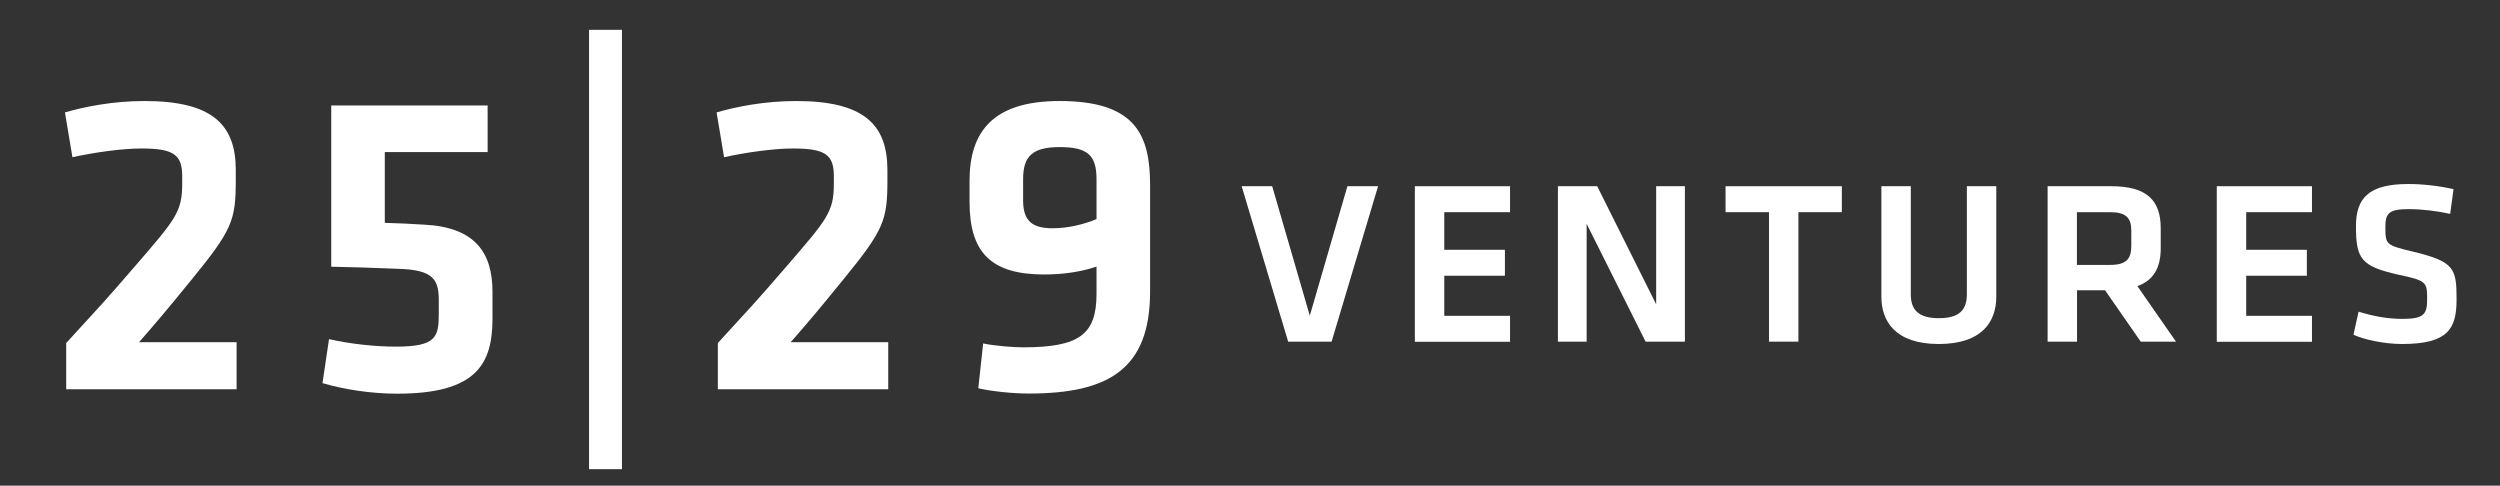
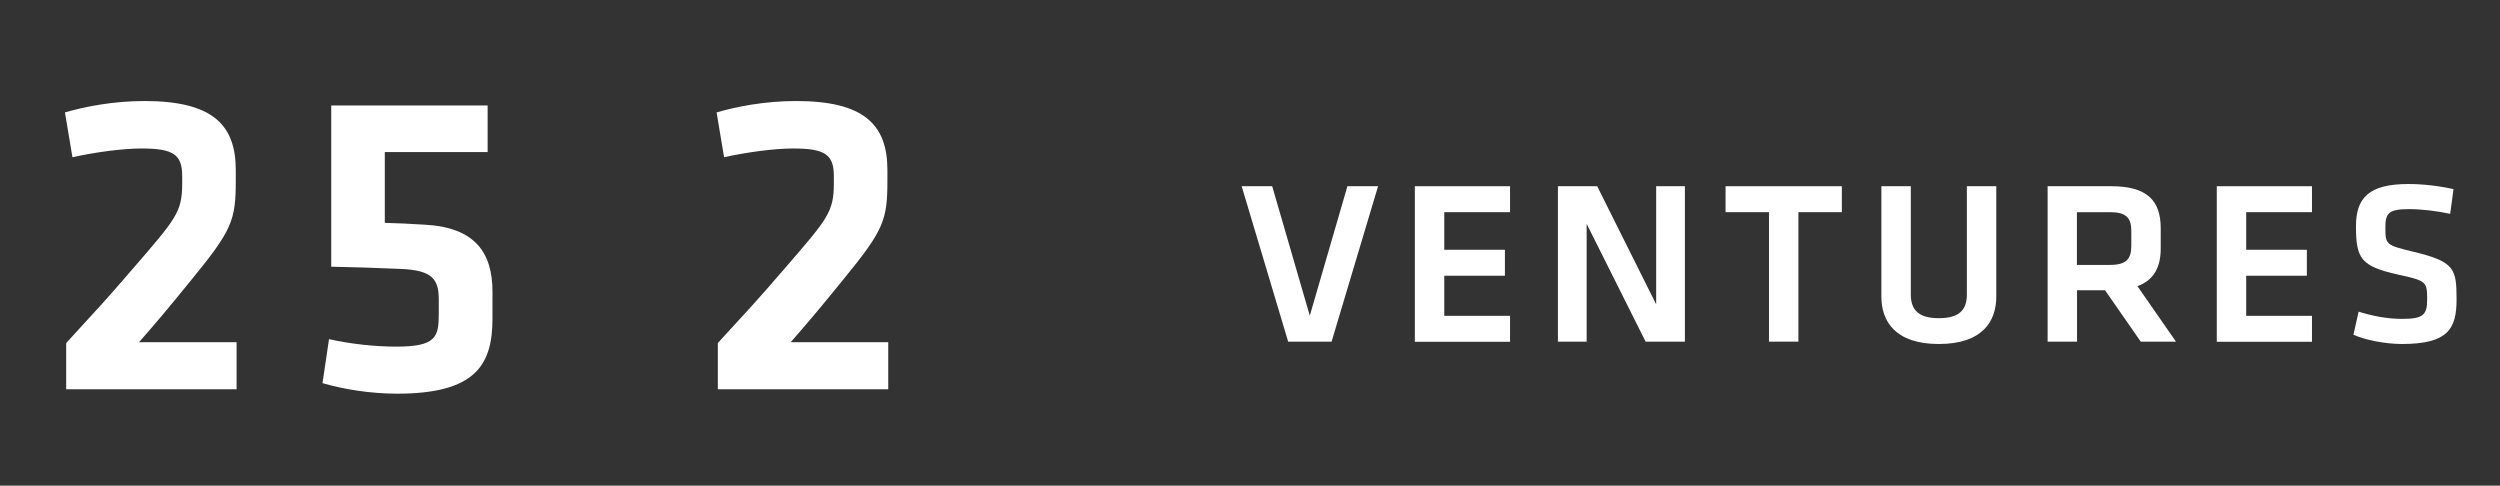
<svg xmlns="http://www.w3.org/2000/svg" id="Layer_1" version="1.1" viewBox="0 0 180.16 35">
  <rect x="0" y="0" width="180.16" height="35" fill="#333333" stroke="none" />
  <defs>
    <style>
      .st0 {
        fill: #fff;
      }
    </style>
  </defs>
  <g>
    <path class="st0" d="M25.73-35.65c2.02-2.21,2.29-2.48,4.13-4.61,2.5-2.9,2.9-3.33,2.9-5.06v-.45c0-1.3-.53-1.68-2.48-1.68-1.17,0-2.85.24-4.18.53l-.45-2.72c1.2-.35,2.9-.69,4.82-.69,4.1,0,5.54,1.41,5.54,4.18v.61c0,2.45-.21,3.01-2.69,6.04-1.49,1.84-2.13,2.58-3.17,3.78h5.91v2.85h-10.33v-2.8Z" />
    <path class="st0" d="M41.78-50.05h9.48v2.82h-6.23v4.29c.96.03,1.38.05,2.4.11,3.12.16,4.13,1.73,4.13,4.07v1.62c0,2.8-1.01,4.55-5.78,4.55-1.62,0-3.27-.27-4.53-.64l.4-2.66c1.3.29,2.8.45,4.07.45,2.42,0,2.58-.59,2.58-2v-.85c0-1.25-.4-1.78-2.29-1.86-1.92-.08-2.82-.11-4.23-.13v-9.77Z" />
    <path class="st0" d="M64.02-35.65c2.02-2.21,2.29-2.48,4.13-4.61,2.5-2.9,2.9-3.33,2.9-5.06v-.45c0-1.3-.53-1.68-2.48-1.68-1.17,0-2.85.24-4.18.53l-.45-2.72c1.2-.35,2.9-.69,4.82-.69,4.1,0,5.54,1.41,5.54,4.18v.61c0,2.45-.21,3.01-2.69,6.04-1.49,1.84-2.13,2.58-3.17,3.78h5.91v2.85h-10.33v-2.8Z" />
    <path class="st0" d="M86.97-40.28c-.93.32-2.02.48-3.17.48-3.22,0-4.53-1.33-4.53-4.39v-1.28c0-2.98,1.41-4.85,5.46-4.85,4.58,0,5.49,2.02,5.49,5.09v6.47c0,4.69-2.5,6.18-7.35,6.18-.98,0-2.26-.13-3.06-.32l.29-2.72c.77.16,1.86.24,2.42.24,3.44,0,4.45-.8,4.45-3.25v-1.65ZM86.97-43.16v-2.42c0-1.46-.56-1.94-2.24-1.94s-2.21.59-2.21,1.94v1.3c0,1.28.61,1.68,1.78,1.68.96,0,1.92-.24,2.66-.56Z" />
  </g>
  <polygon class="st0" points="43.43 -53.52 56.55 -56.52 56.55 -26.92 44.09 -30.43 58.46 -24.76 58.46 -58.53 43.43 -53.52" />
  <g>
    <g>
      <path class="st0" d="M97.11,13.42h2.2l-3.35,11.2h-3.13l-3.35-11.2h2.2l2.71,9.33,2.71-9.33Z" />
      <path class="st0" d="M101.96,13.42h6.86v1.87h-4.74v2.71h4.37v1.87h-4.37v2.89h4.74v1.87h-6.86v-11.2Z" />
      <path class="st0" d="M114.34,16.13v8.49h-2.07v-11.2h2.83l4.25,8.51v-8.51h2.07v11.2h-2.83l-4.25-8.49Z" />
      <path class="st0" d="M127.48,15.29h-3.13v-1.87h8.38v1.87h-3.13v9.33h-2.12v-9.33Z" />
      <path class="st0" d="M143.86,13.42v7.96c0,1.77-.99,3.41-4.14,3.41s-4.14-1.65-4.14-3.41v-7.96h2.12v7.79c0,1.09.52,1.72,2.02,1.72s2.02-.62,2.02-1.72v-7.79h2.12Z" />
      <path class="st0" d="M154.27,24.62l-2.57-3.7h-2.02v3.7h-2.12v-11.2h4.59c2.61,0,3.56,1.06,3.56,3.03v1.46c0,1.35-.5,2.29-1.68,2.71l2.78,4h-2.54ZM152.06,15.29h-2.39v3.8h2.39c1.16,0,1.53-.42,1.53-1.36v-1.11c0-.94-.4-1.33-1.53-1.33Z" />
      <path class="st0" d="M159.75,13.42h6.86v1.87h-4.74v2.71h4.37v1.87h-4.37v2.89h4.74v1.87h-6.86v-11.2Z" />
      <path class="st0" d="M173.1,24.79c-1.28,0-2.76-.32-3.5-.67l.37-1.66c1.04.32,2.05.52,3.16.52,1.53,0,1.78-.32,1.78-1.4,0-1.25-.03-1.35-2.05-1.78-2.71-.61-3.08-1.13-3.08-3.5,0-2.03.92-3.04,3.77-3.04.98,0,2.15.12,3.26.37l-.24,1.78c-.92-.2-2.02-.34-2.99-.34-1.43,0-1.68.3-1.68,1.28,0,1.28.03,1.31,1.97,1.78,3.01.72,3.16,1.21,3.16,3.45,0,2.12-.62,3.21-3.94,3.21Z" />
    </g>
    <g>
      <path class="st0" d="M4.77,24.72c2.41-2.63,2.72-2.94,4.91-5.48,2.98-3.45,3.45-3.96,3.45-6.01v-.54c0-1.55-.63-1.99-2.94-1.99-1.39,0-3.39.28-4.97.63l-.54-3.23c1.42-.41,3.45-.82,5.73-.82,4.87,0,6.58,1.68,6.58,4.97v.73c0,2.91-.25,3.58-3.2,7.19-1.77,2.18-2.53,3.07-3.77,4.49h7.03v3.39H4.77v-3.32Z" />
      <path class="st0" d="M23.87,7.6h11.27v3.36h-7.41v5.1c1.14.03,1.65.06,2.85.13,3.7.19,4.91,2.06,4.91,4.84v1.93c0,3.32-1.2,5.41-6.87,5.41-1.93,0-3.89-.32-5.38-.76l.47-3.17c1.55.35,3.32.54,4.84.54,2.88,0,3.07-.7,3.07-2.37v-1.01c0-1.49-.47-2.12-2.72-2.22-2.28-.09-3.36-.13-5.03-.16V7.6Z" />
-       <path class="st0" d="M44.82,33.81h-2.37V2.15h2.37v31.66Z" />
+       <path class="st0" d="M44.82,33.81h-2.37V2.15v31.66Z" />
      <path class="st0" d="M51.73,24.72c2.41-2.63,2.72-2.94,4.91-5.48,2.98-3.45,3.45-3.96,3.45-6.01v-.54c0-1.55-.63-1.99-2.94-1.99-1.39,0-3.39.28-4.97.63l-.54-3.23c1.42-.41,3.45-.82,5.73-.82,4.87,0,6.58,1.68,6.58,4.97v.73c0,2.91-.25,3.58-3.2,7.19-1.77,2.18-2.53,3.07-3.77,4.49h7.03v3.39h-12.28v-3.32Z" />
-       <path class="st0" d="M79.02,19.21c-1.11.38-2.41.57-3.77.57-3.83,0-5.38-1.58-5.38-5.22v-1.52c0-3.55,1.68-5.76,6.49-5.76,5.44,0,6.52,2.41,6.52,6.05v7.69c0,5.57-2.98,7.34-8.74,7.34-1.17,0-2.69-.16-3.64-.38l.35-3.23c.92.19,2.22.28,2.88.28,4.08,0,5.29-.95,5.29-3.86v-1.96ZM79.02,15.79v-2.88c0-1.74-.66-2.31-2.66-2.31s-2.63.7-2.63,2.31v1.55c0,1.52.73,1.99,2.12,1.99,1.14,0,2.28-.29,3.17-.66Z" />
    </g>
  </g>
</svg>